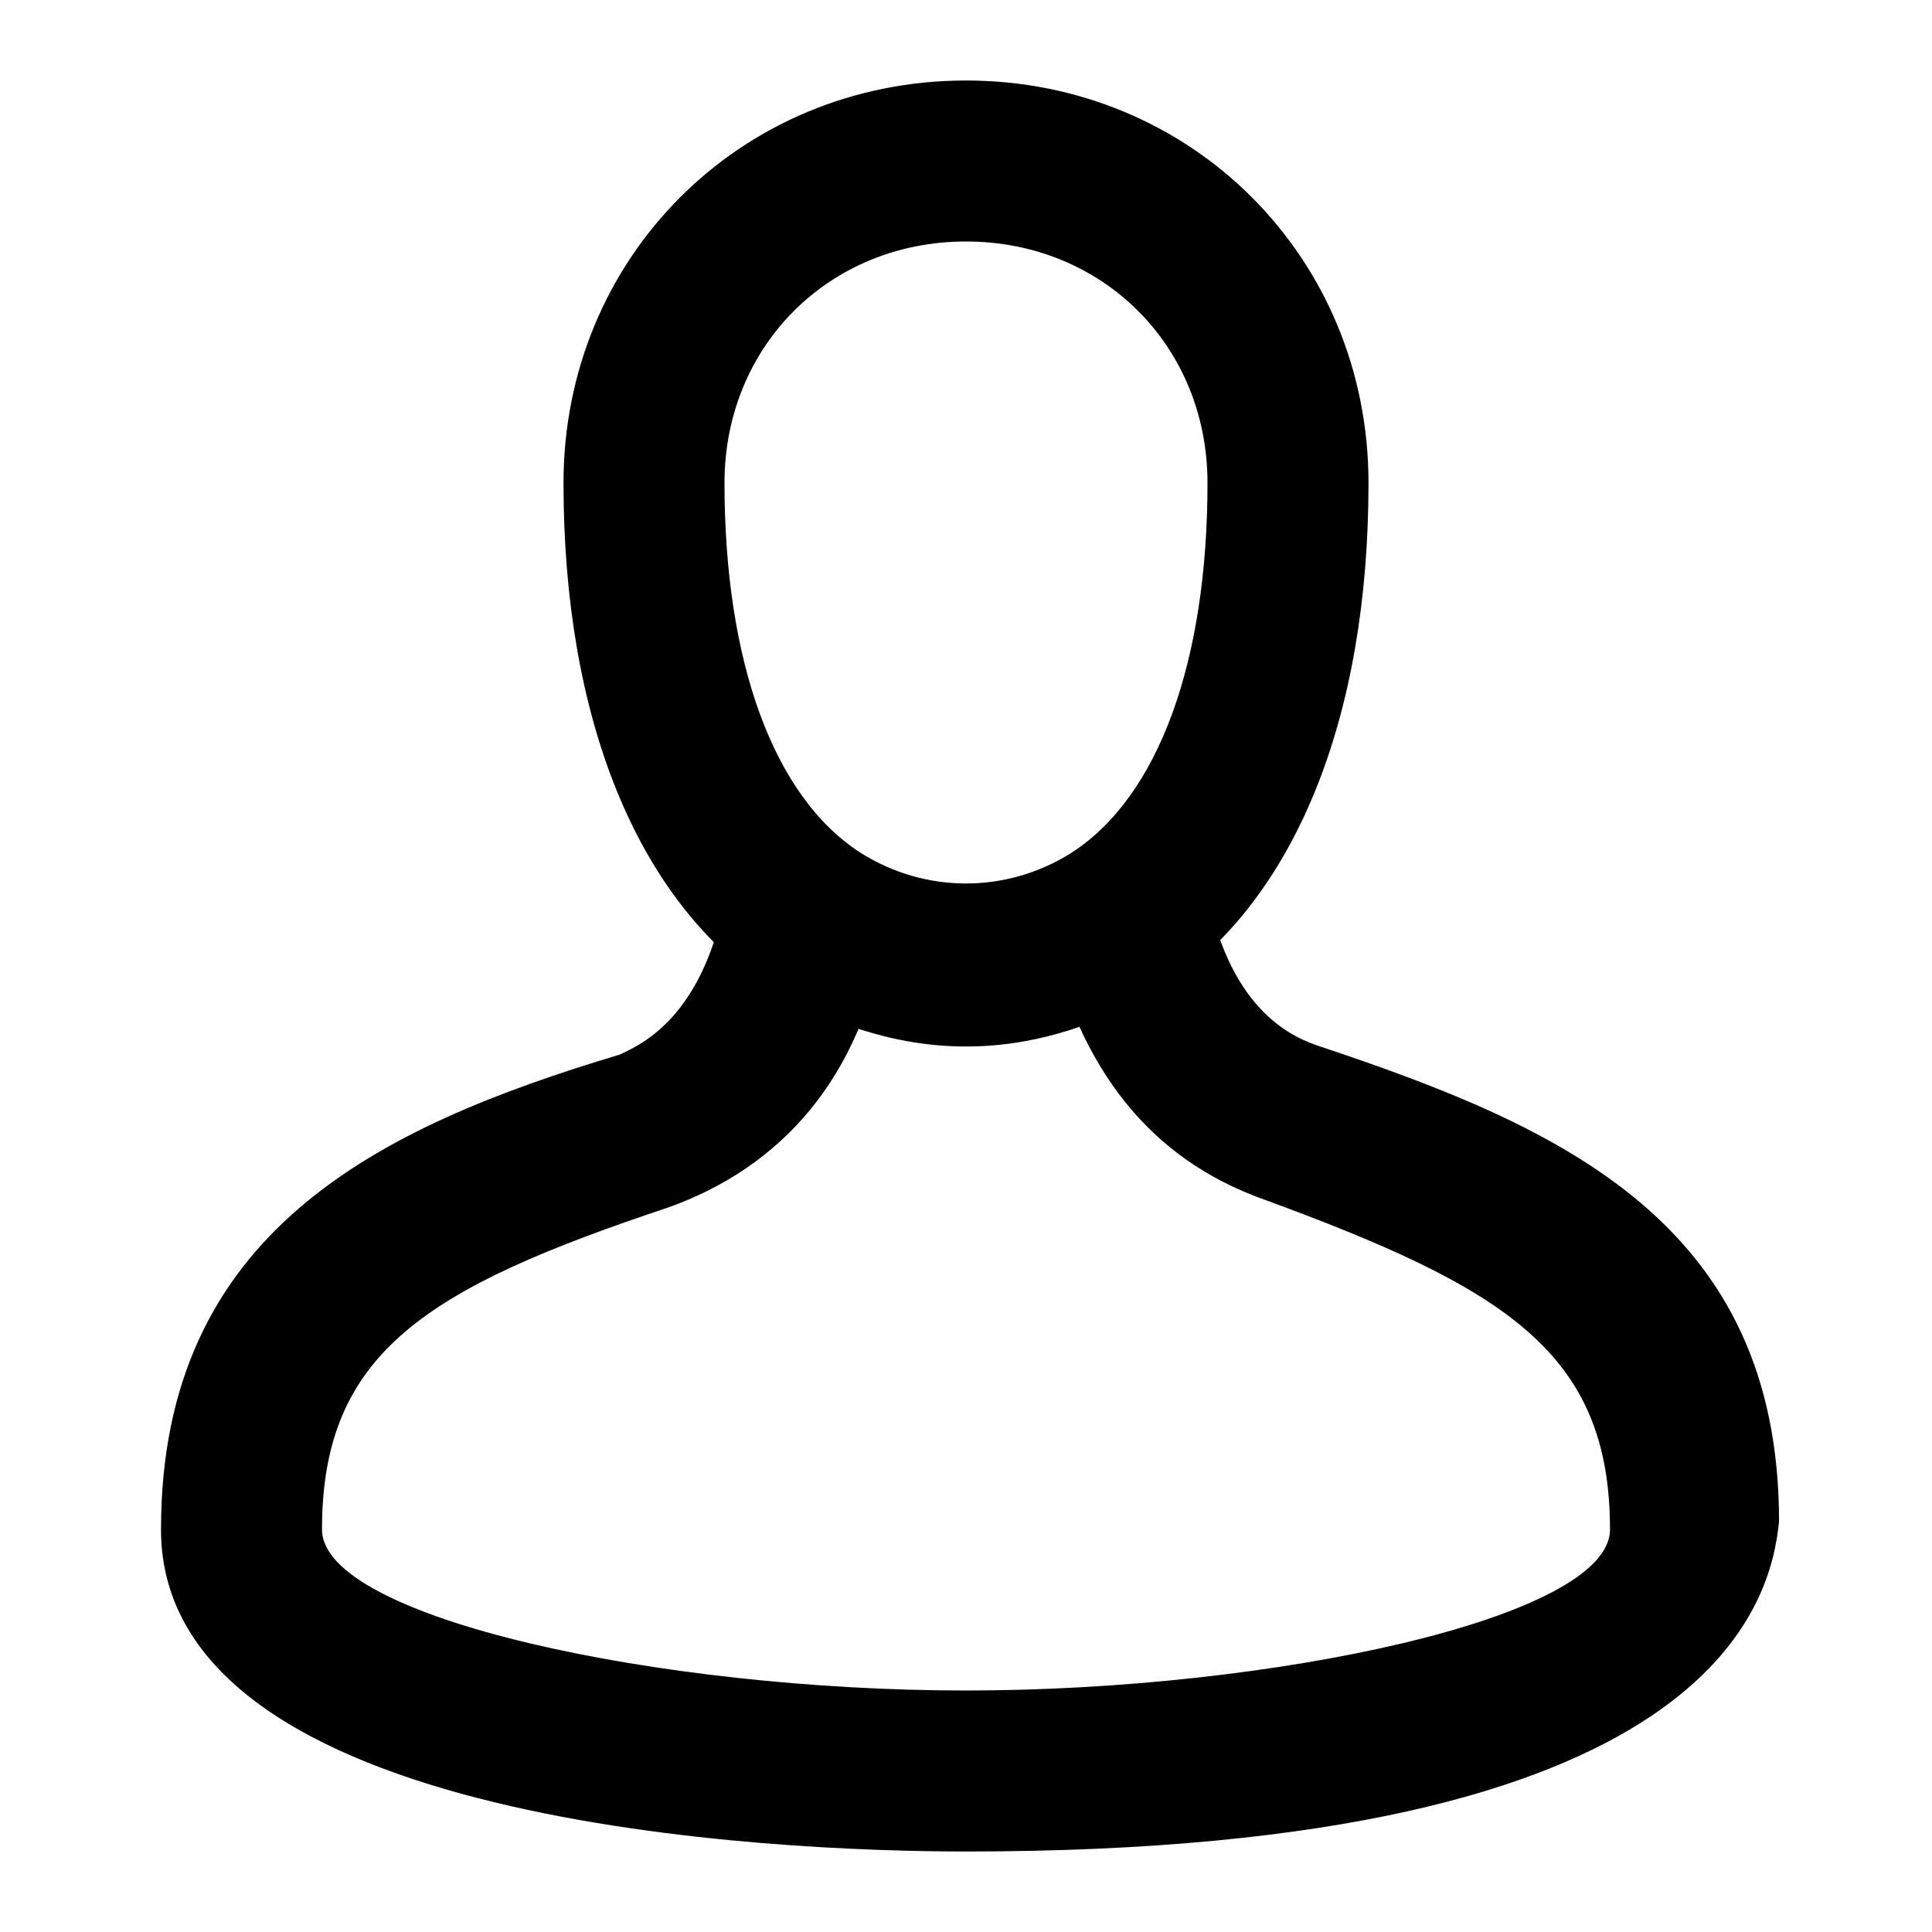
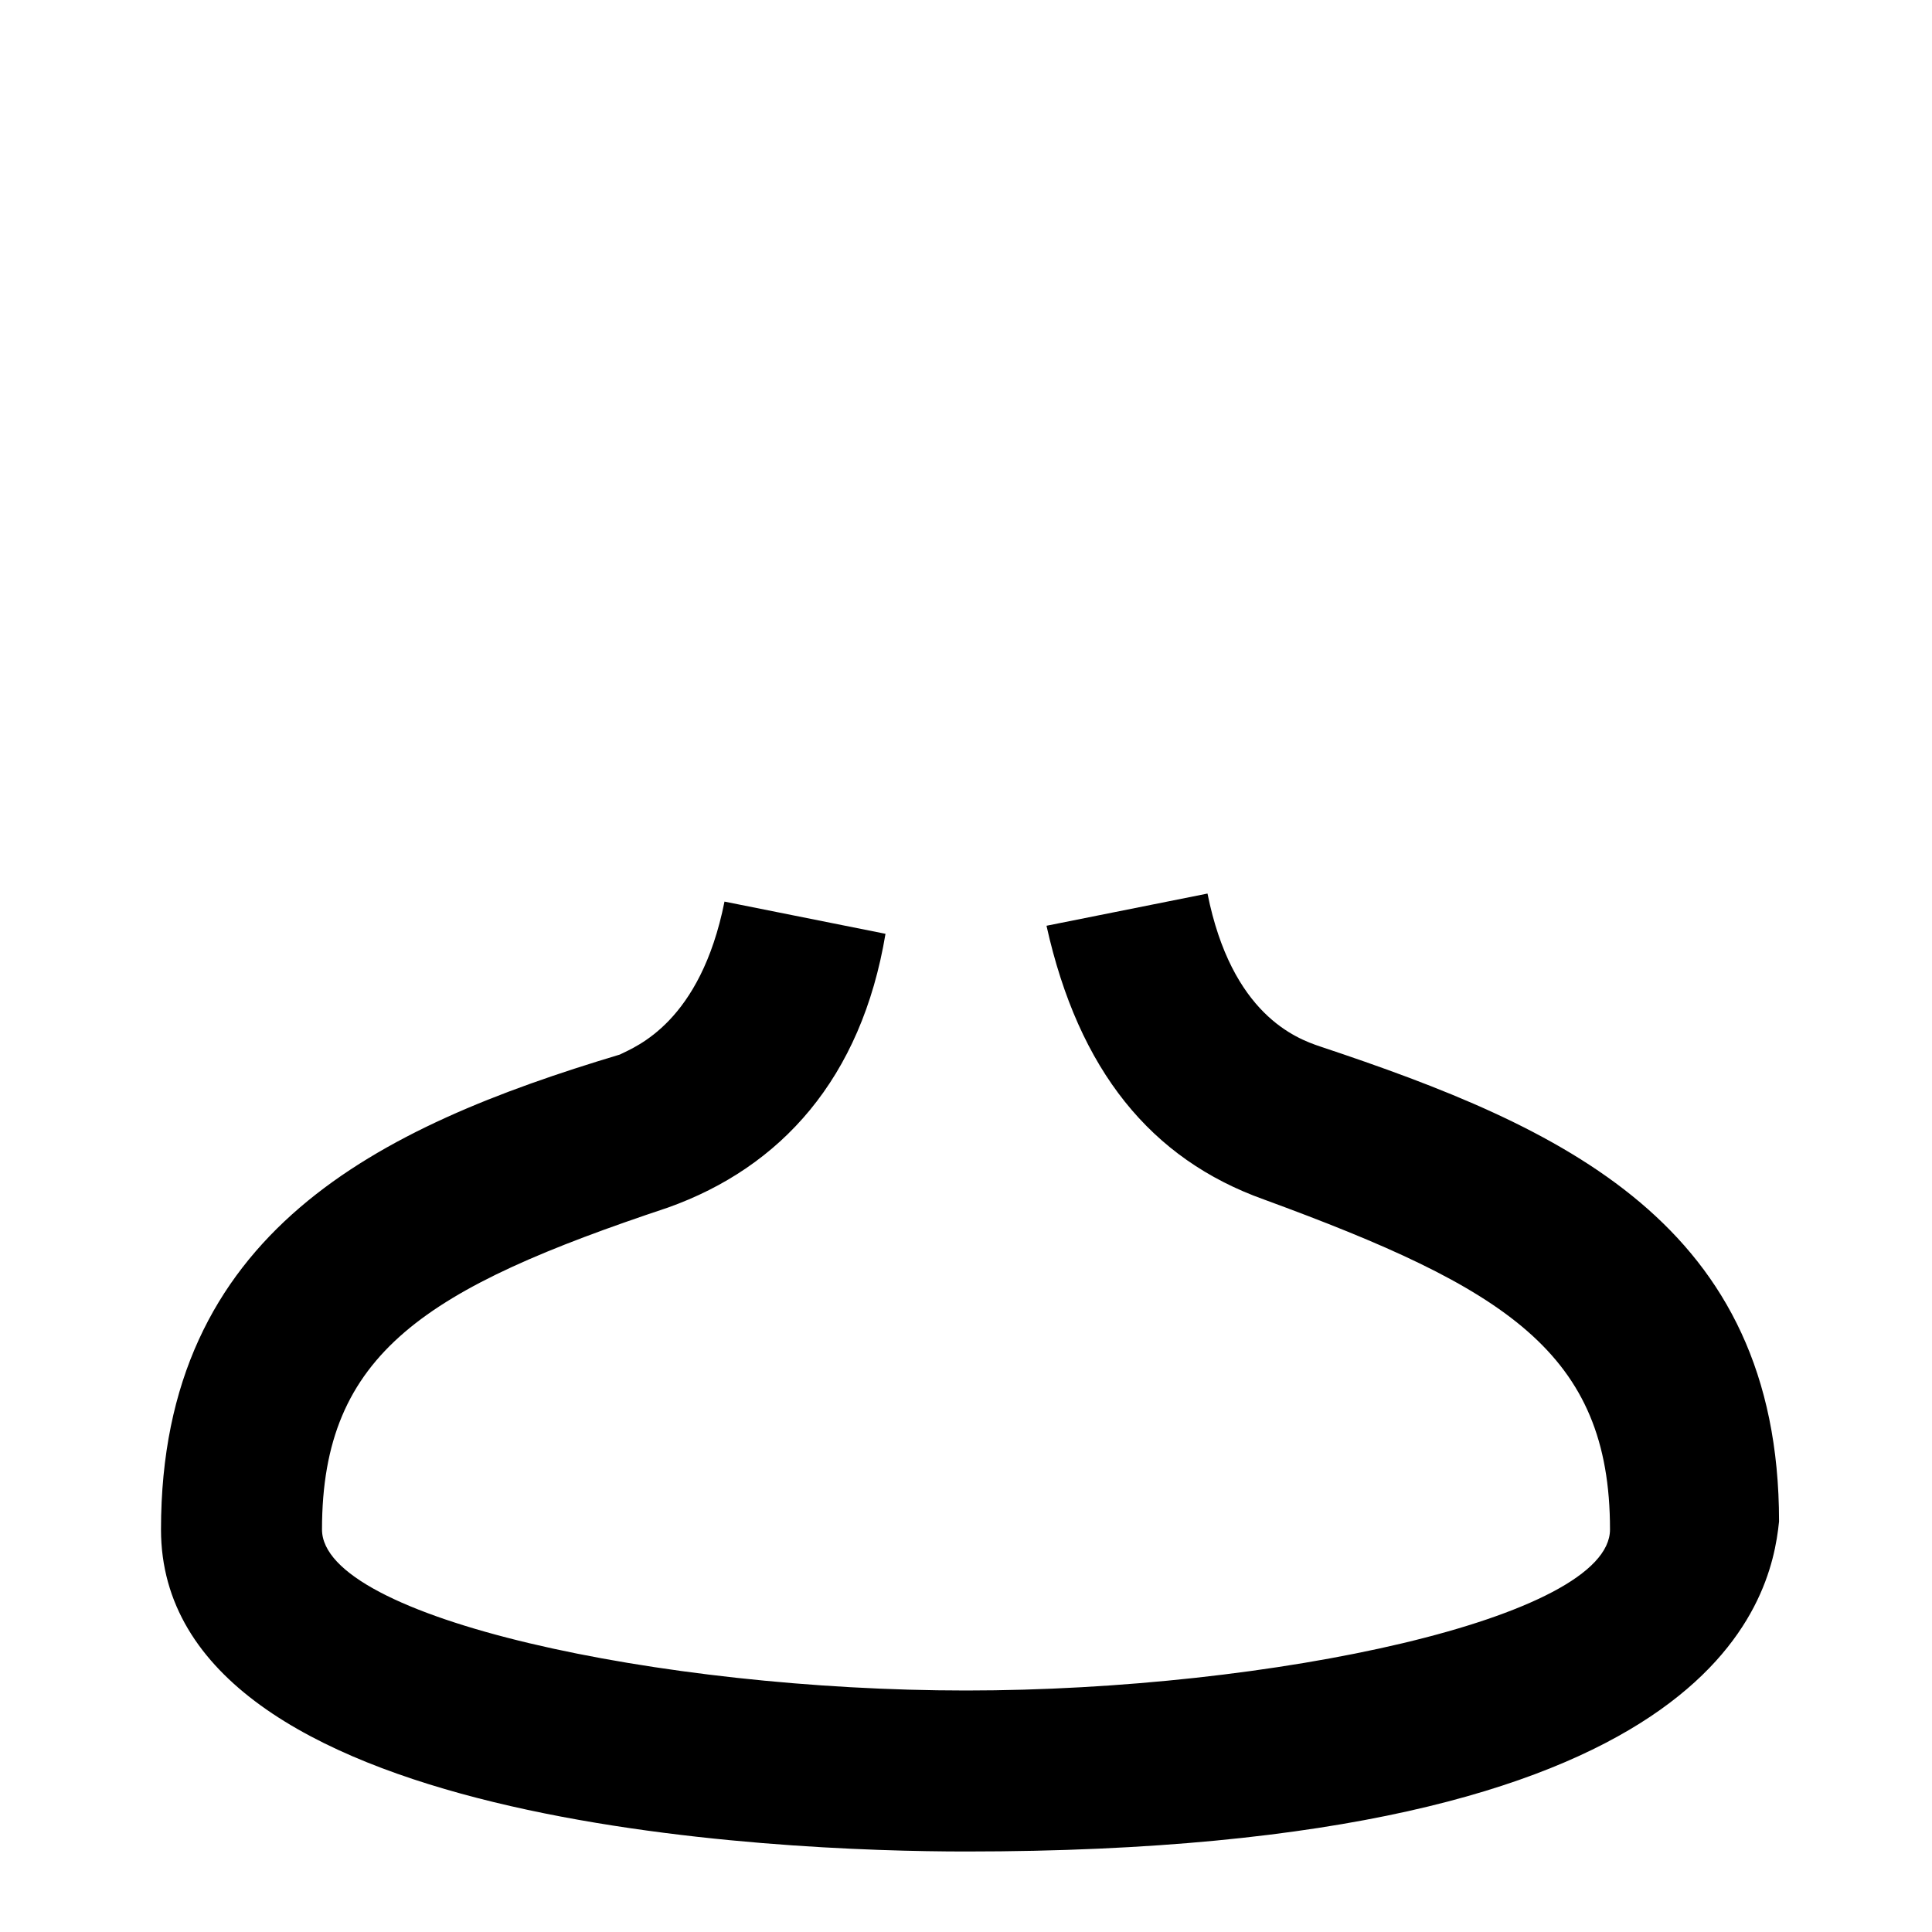
<svg xmlns="http://www.w3.org/2000/svg" fill="#000000" version="1.1" id="Layer_1" width="800px" height="800px" viewBox="0 0 24 24" enable-background="new 0 0 24 24" xml:space="preserve">
  <g>
    <g>
      <g>
-         <path d="M12,13c-0.9,0-1.7-0.3-2.4-0.7C7.9,11.2,7,8.9,7,6c0-2.8,2.2-5,5-5s5,2.2,5,5c0,2.9-0.9,5.2-2.6,6.3     C13.7,12.7,12.9,13,12,13z M12,3c-1.7,0-3,1.3-3,3c0,2.2,0.6,3.9,1.7,4.6c0.8,0.5,1.8,0.5,2.6,0C14.4,9.9,15,8.2,15,6     C15,4.3,13.7,3,12,3z" />
-       </g>
+         </g>
    </g>
    <g>
      <g>
        <path d="M12,23c-2.3,0-10-0.3-10-4c0-3.7,2.7-5,5.7-5.9C7.9,13,8.7,12.7,9,11.2l2,0.4c-0.3,1.8-1.3,2.9-2.7,3.4     C5.3,16,4,16.8,4,19c0,1.1,4.2,2,8,2c3.8,0,8-0.9,8-2c0-2.2-1.3-3-4.3-4.1c-1.4-0.5-2.3-1.6-2.7-3.4l2-0.4     c0.3,1.5,1.1,1.8,1.4,1.9c3,1,5.7,2.2,5.7,5.9C22,19.9,21.3,23,12,23z" />
      </g>
    </g>
  </g>
</svg>